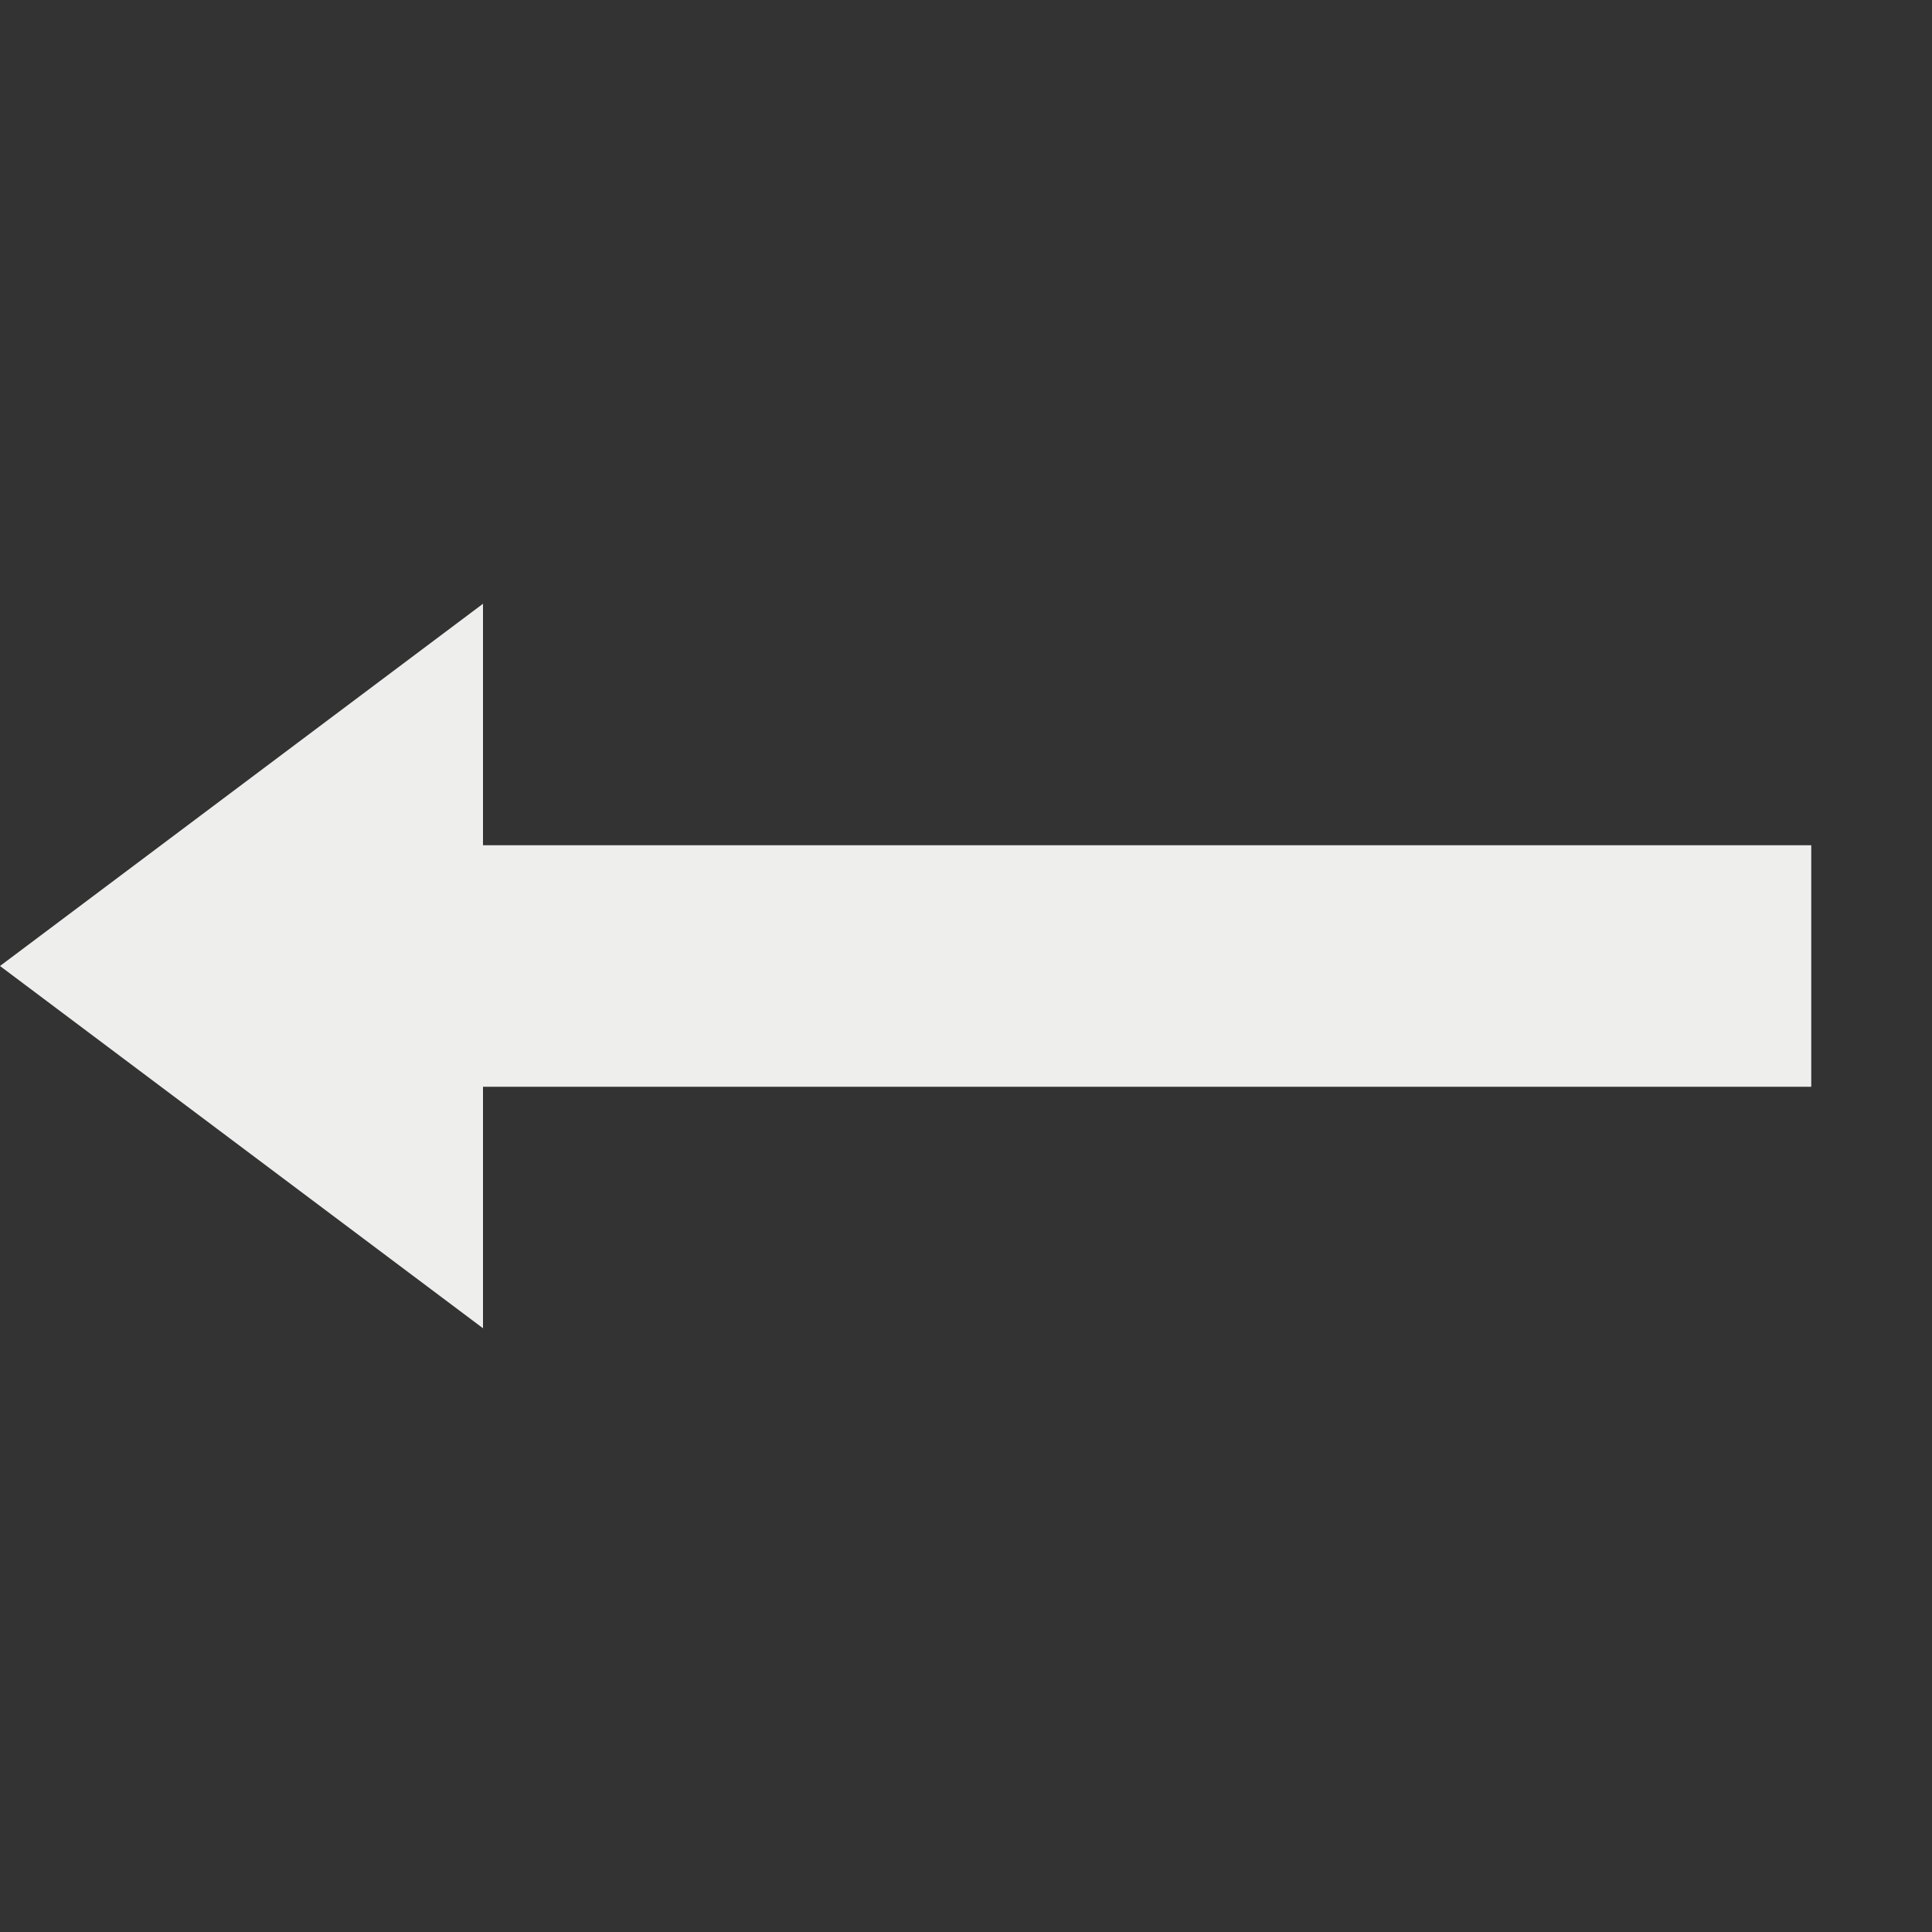
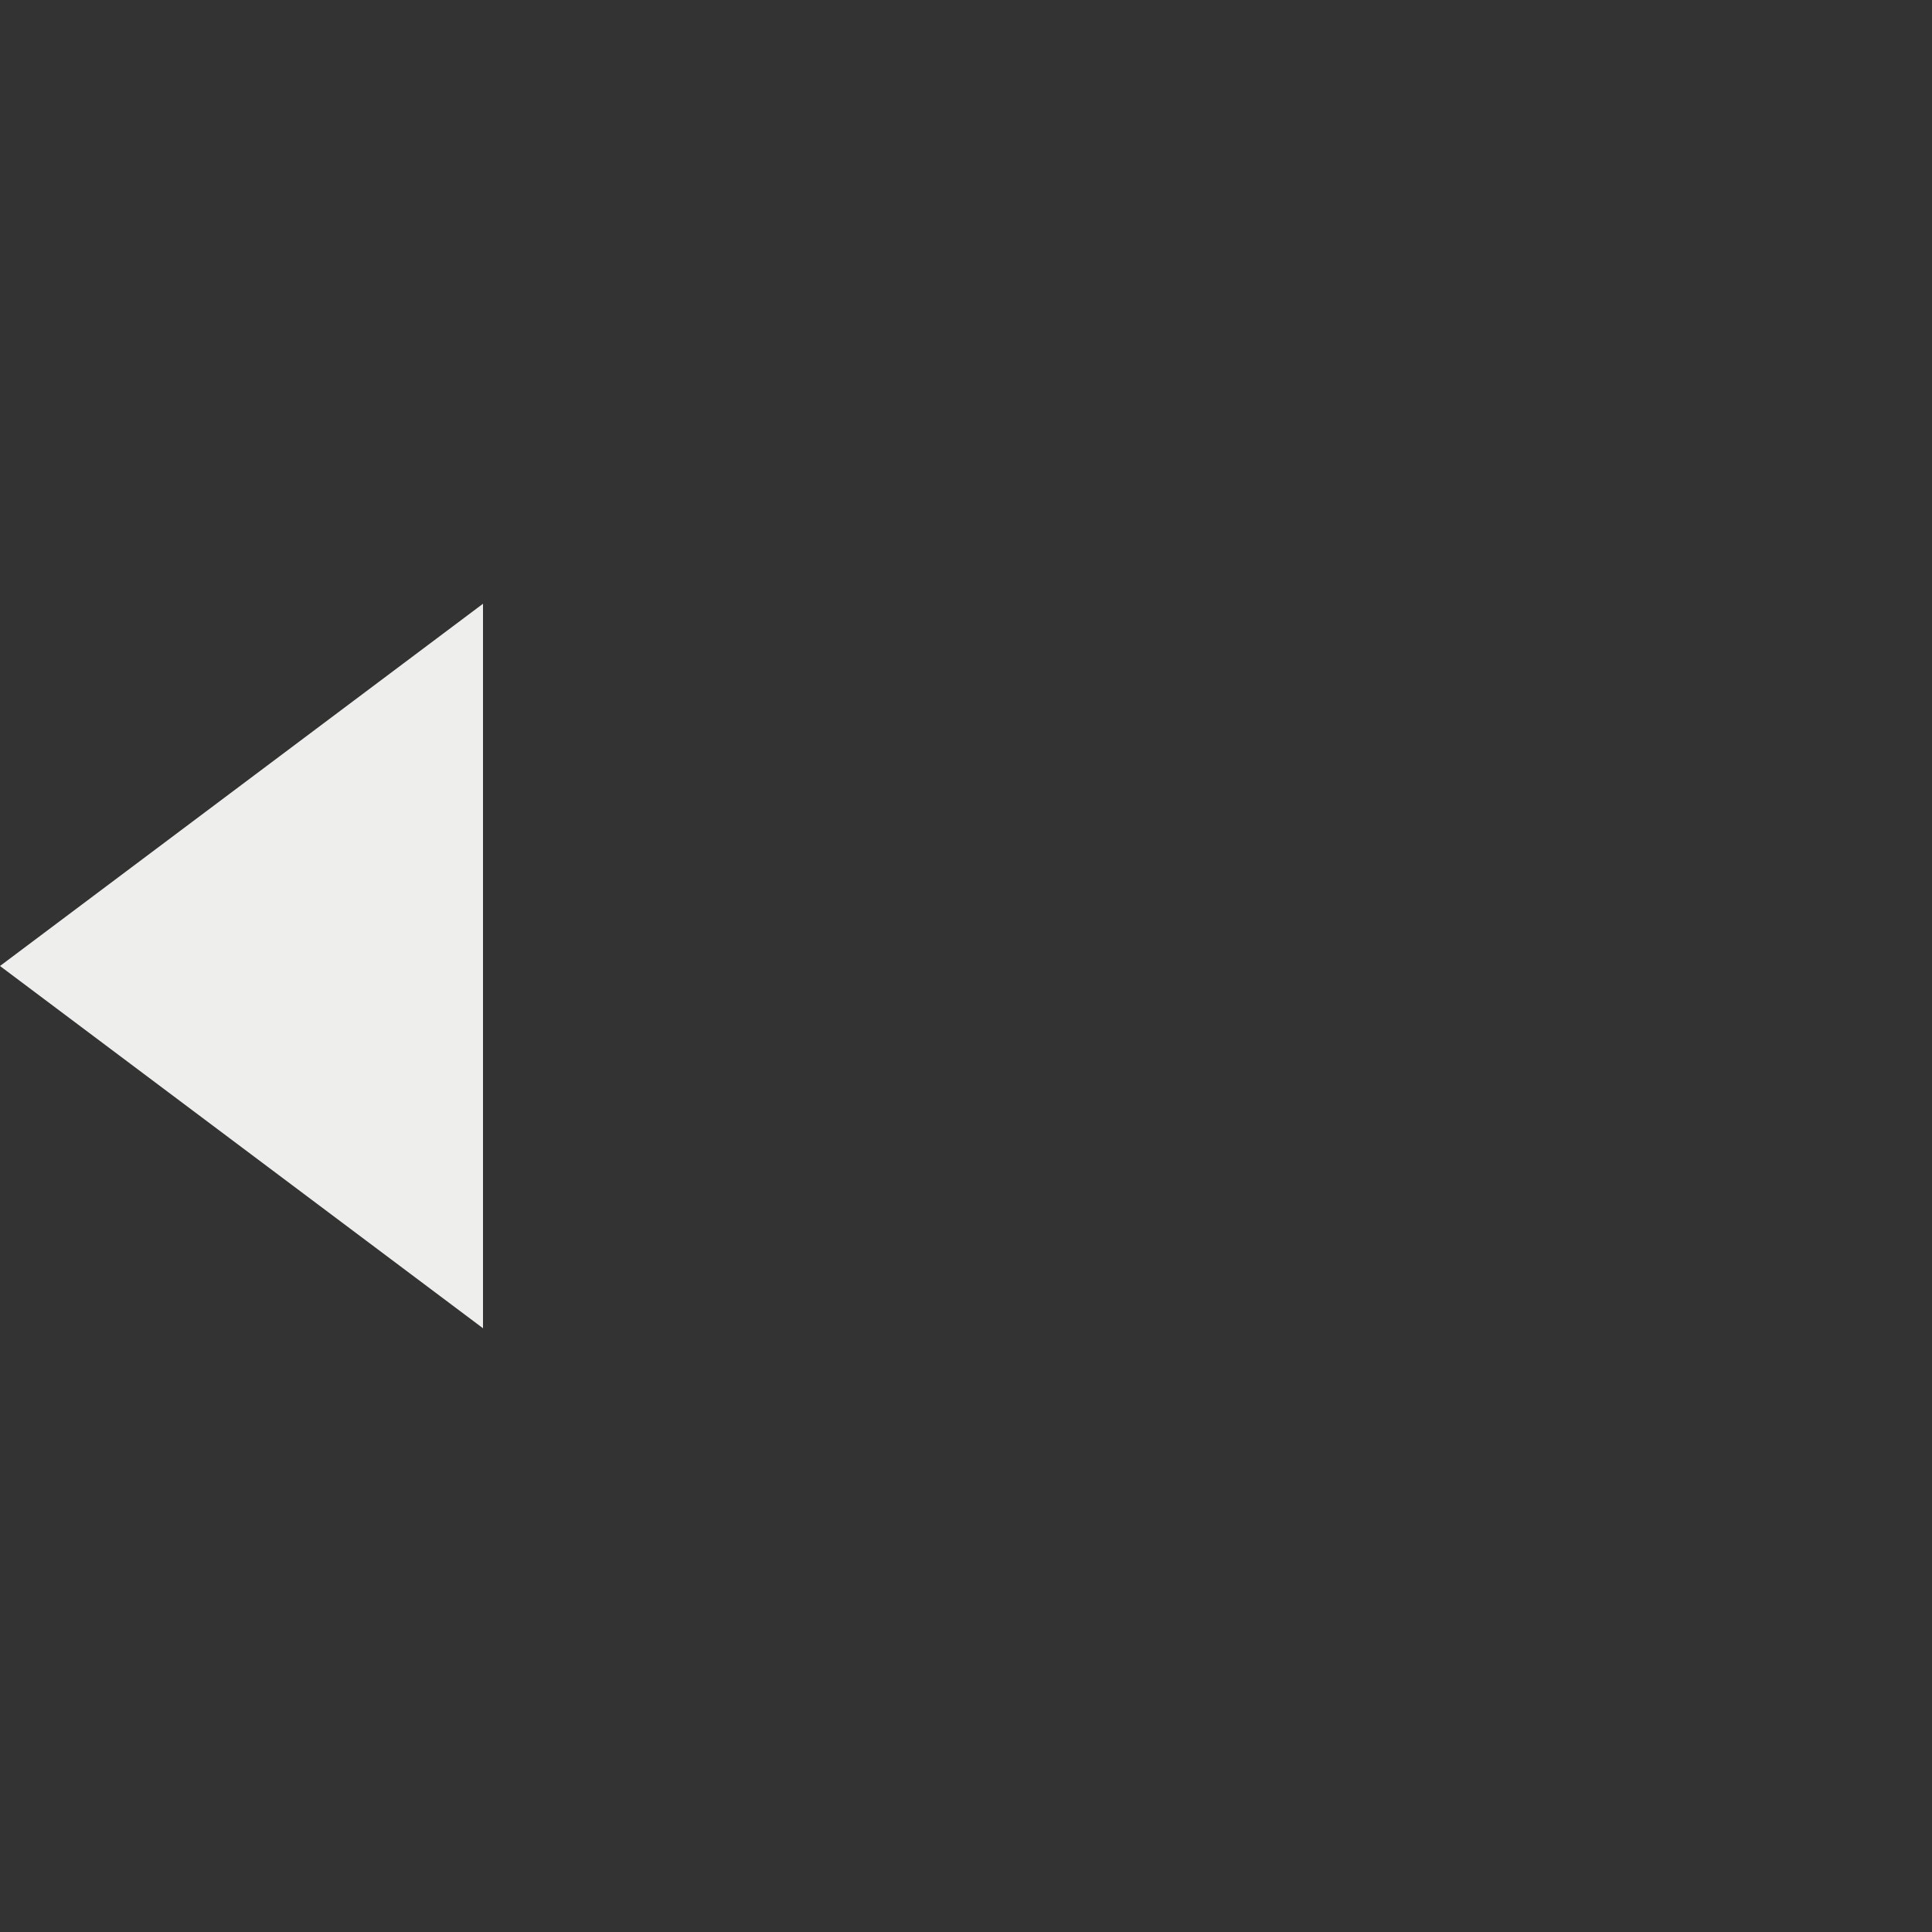
<svg xmlns="http://www.w3.org/2000/svg" width="16" height="16" version="1.1">
  <rect width="100%" height="100%" fill="#333333" stroke="none" />
-   <path style="fill:#eeeeec" d="M 4,5 V 7 H 15 V 9 H 4 V 11 L 0,8 Z" />
+   <path style="fill:#eeeeec" d="M 4,5 V 7 V 9 H 4 V 11 L 0,8 Z" />
</svg>